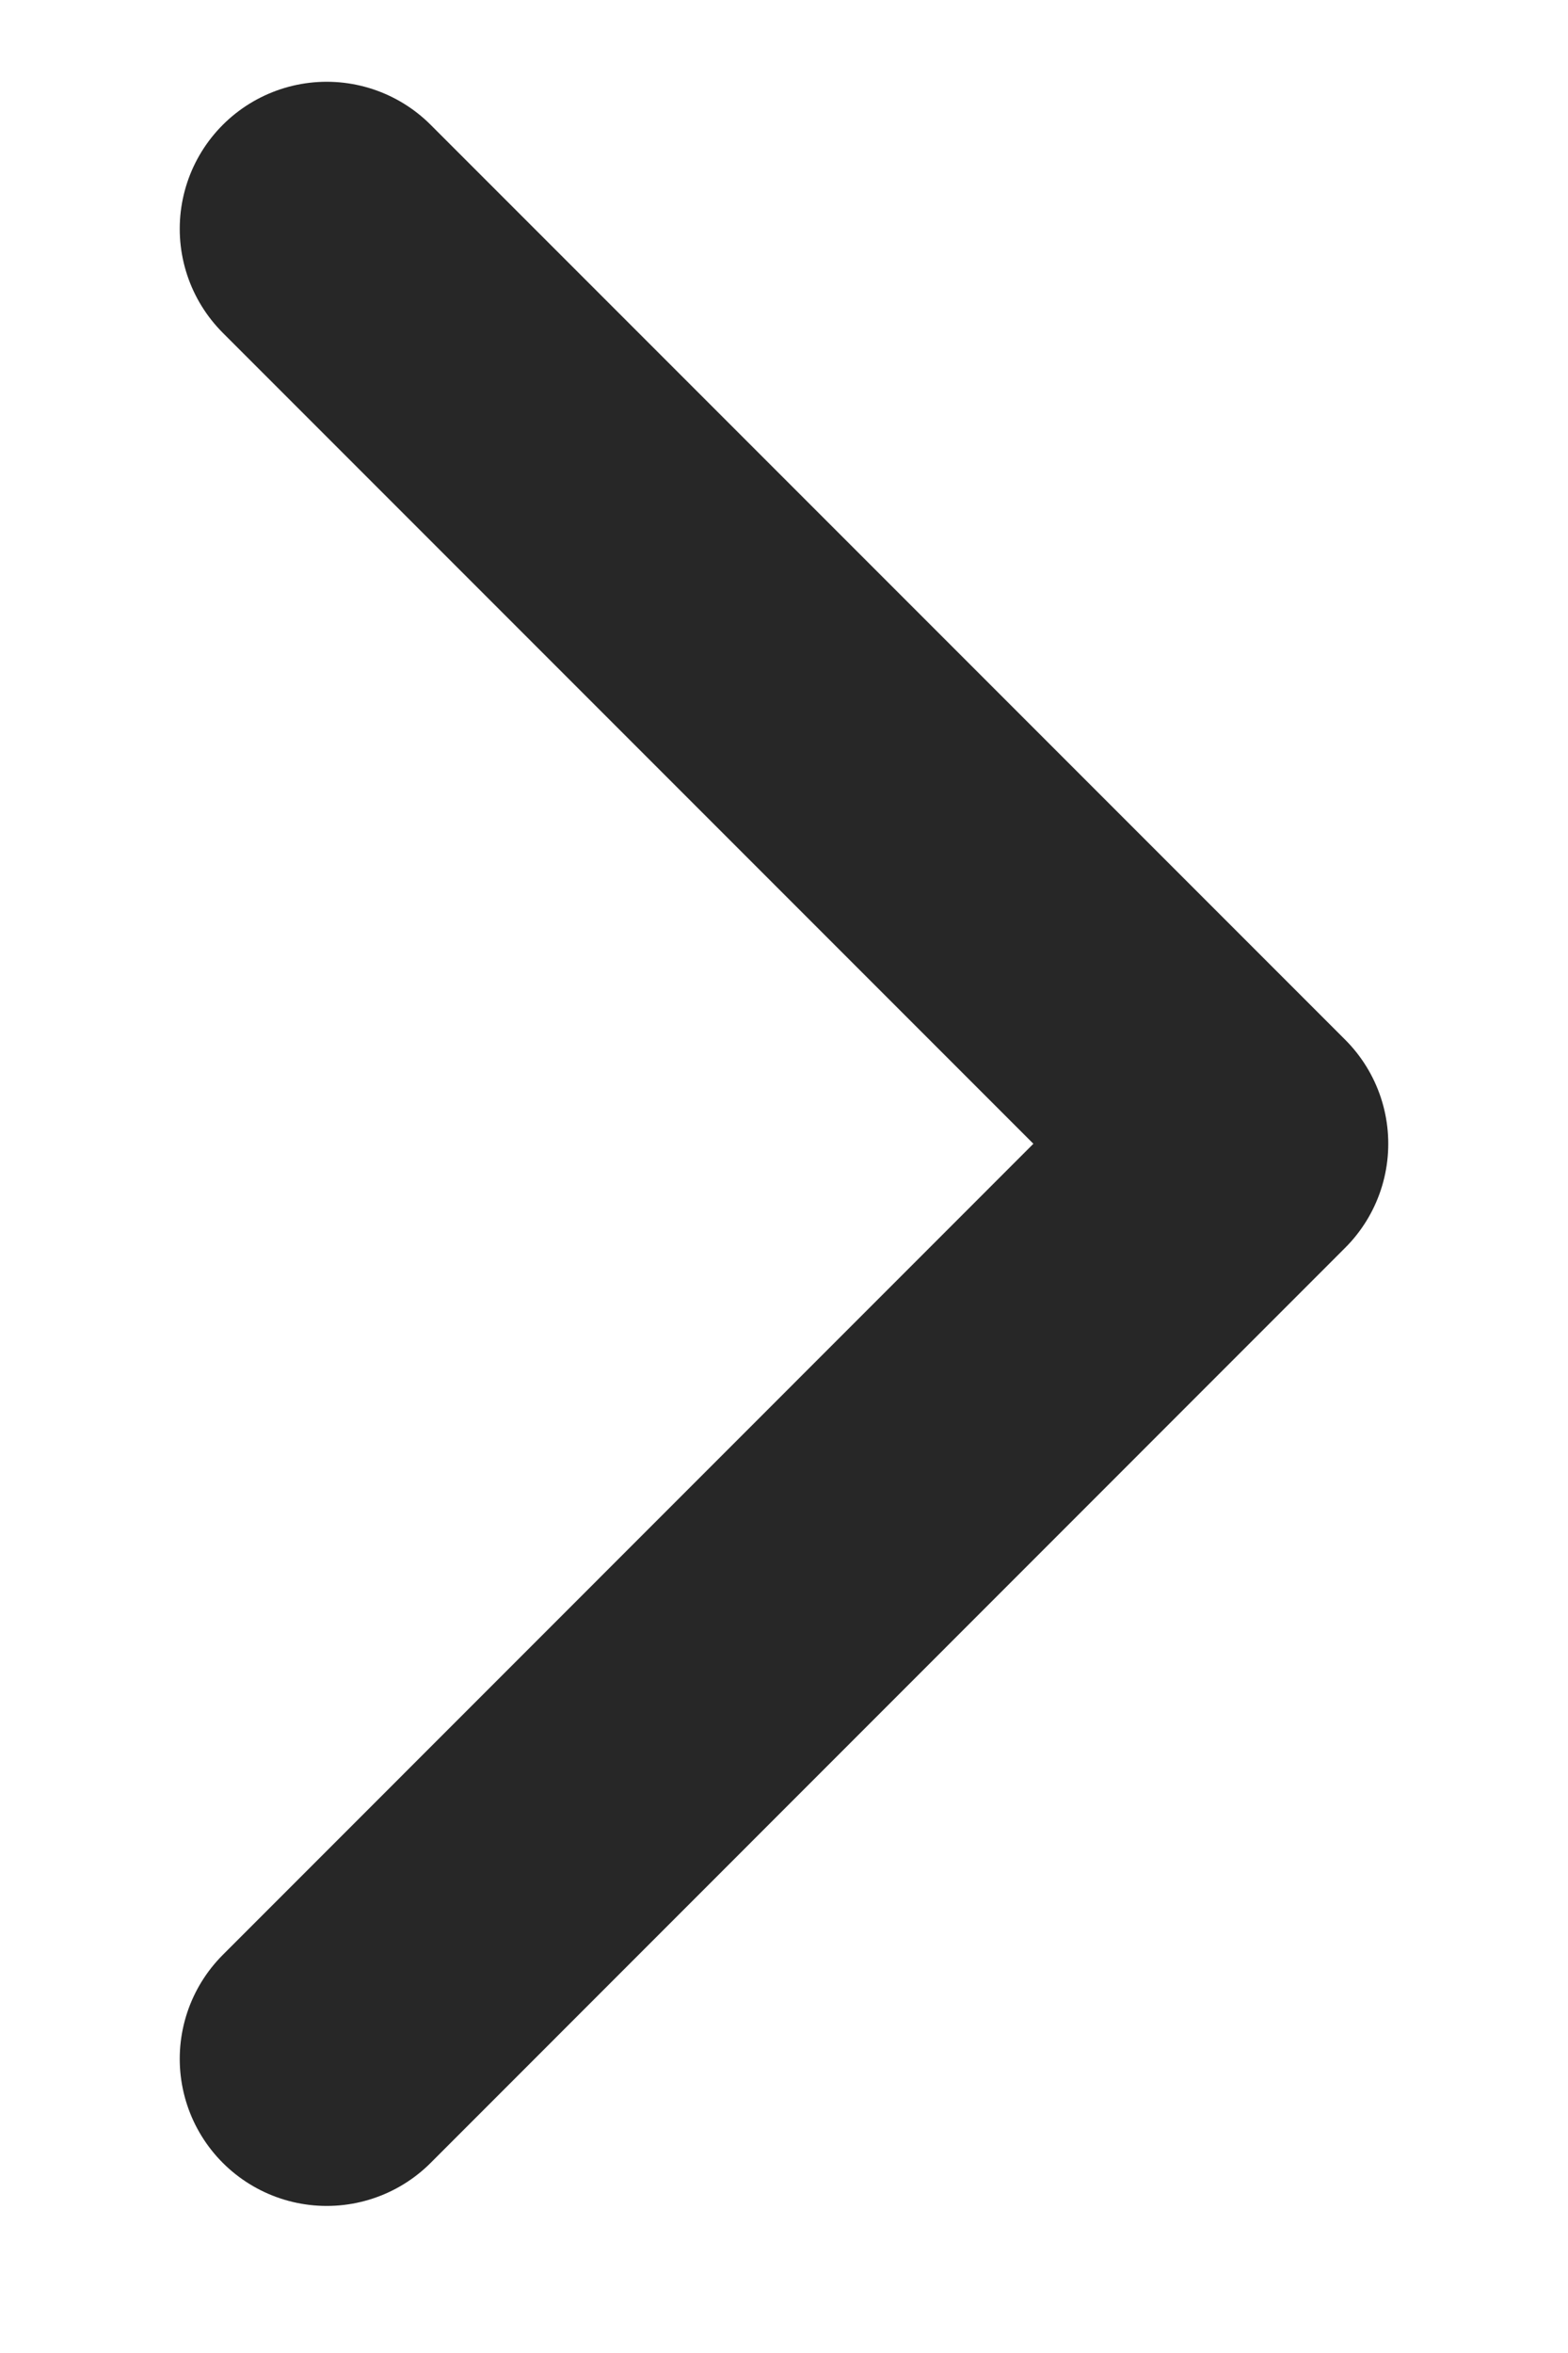
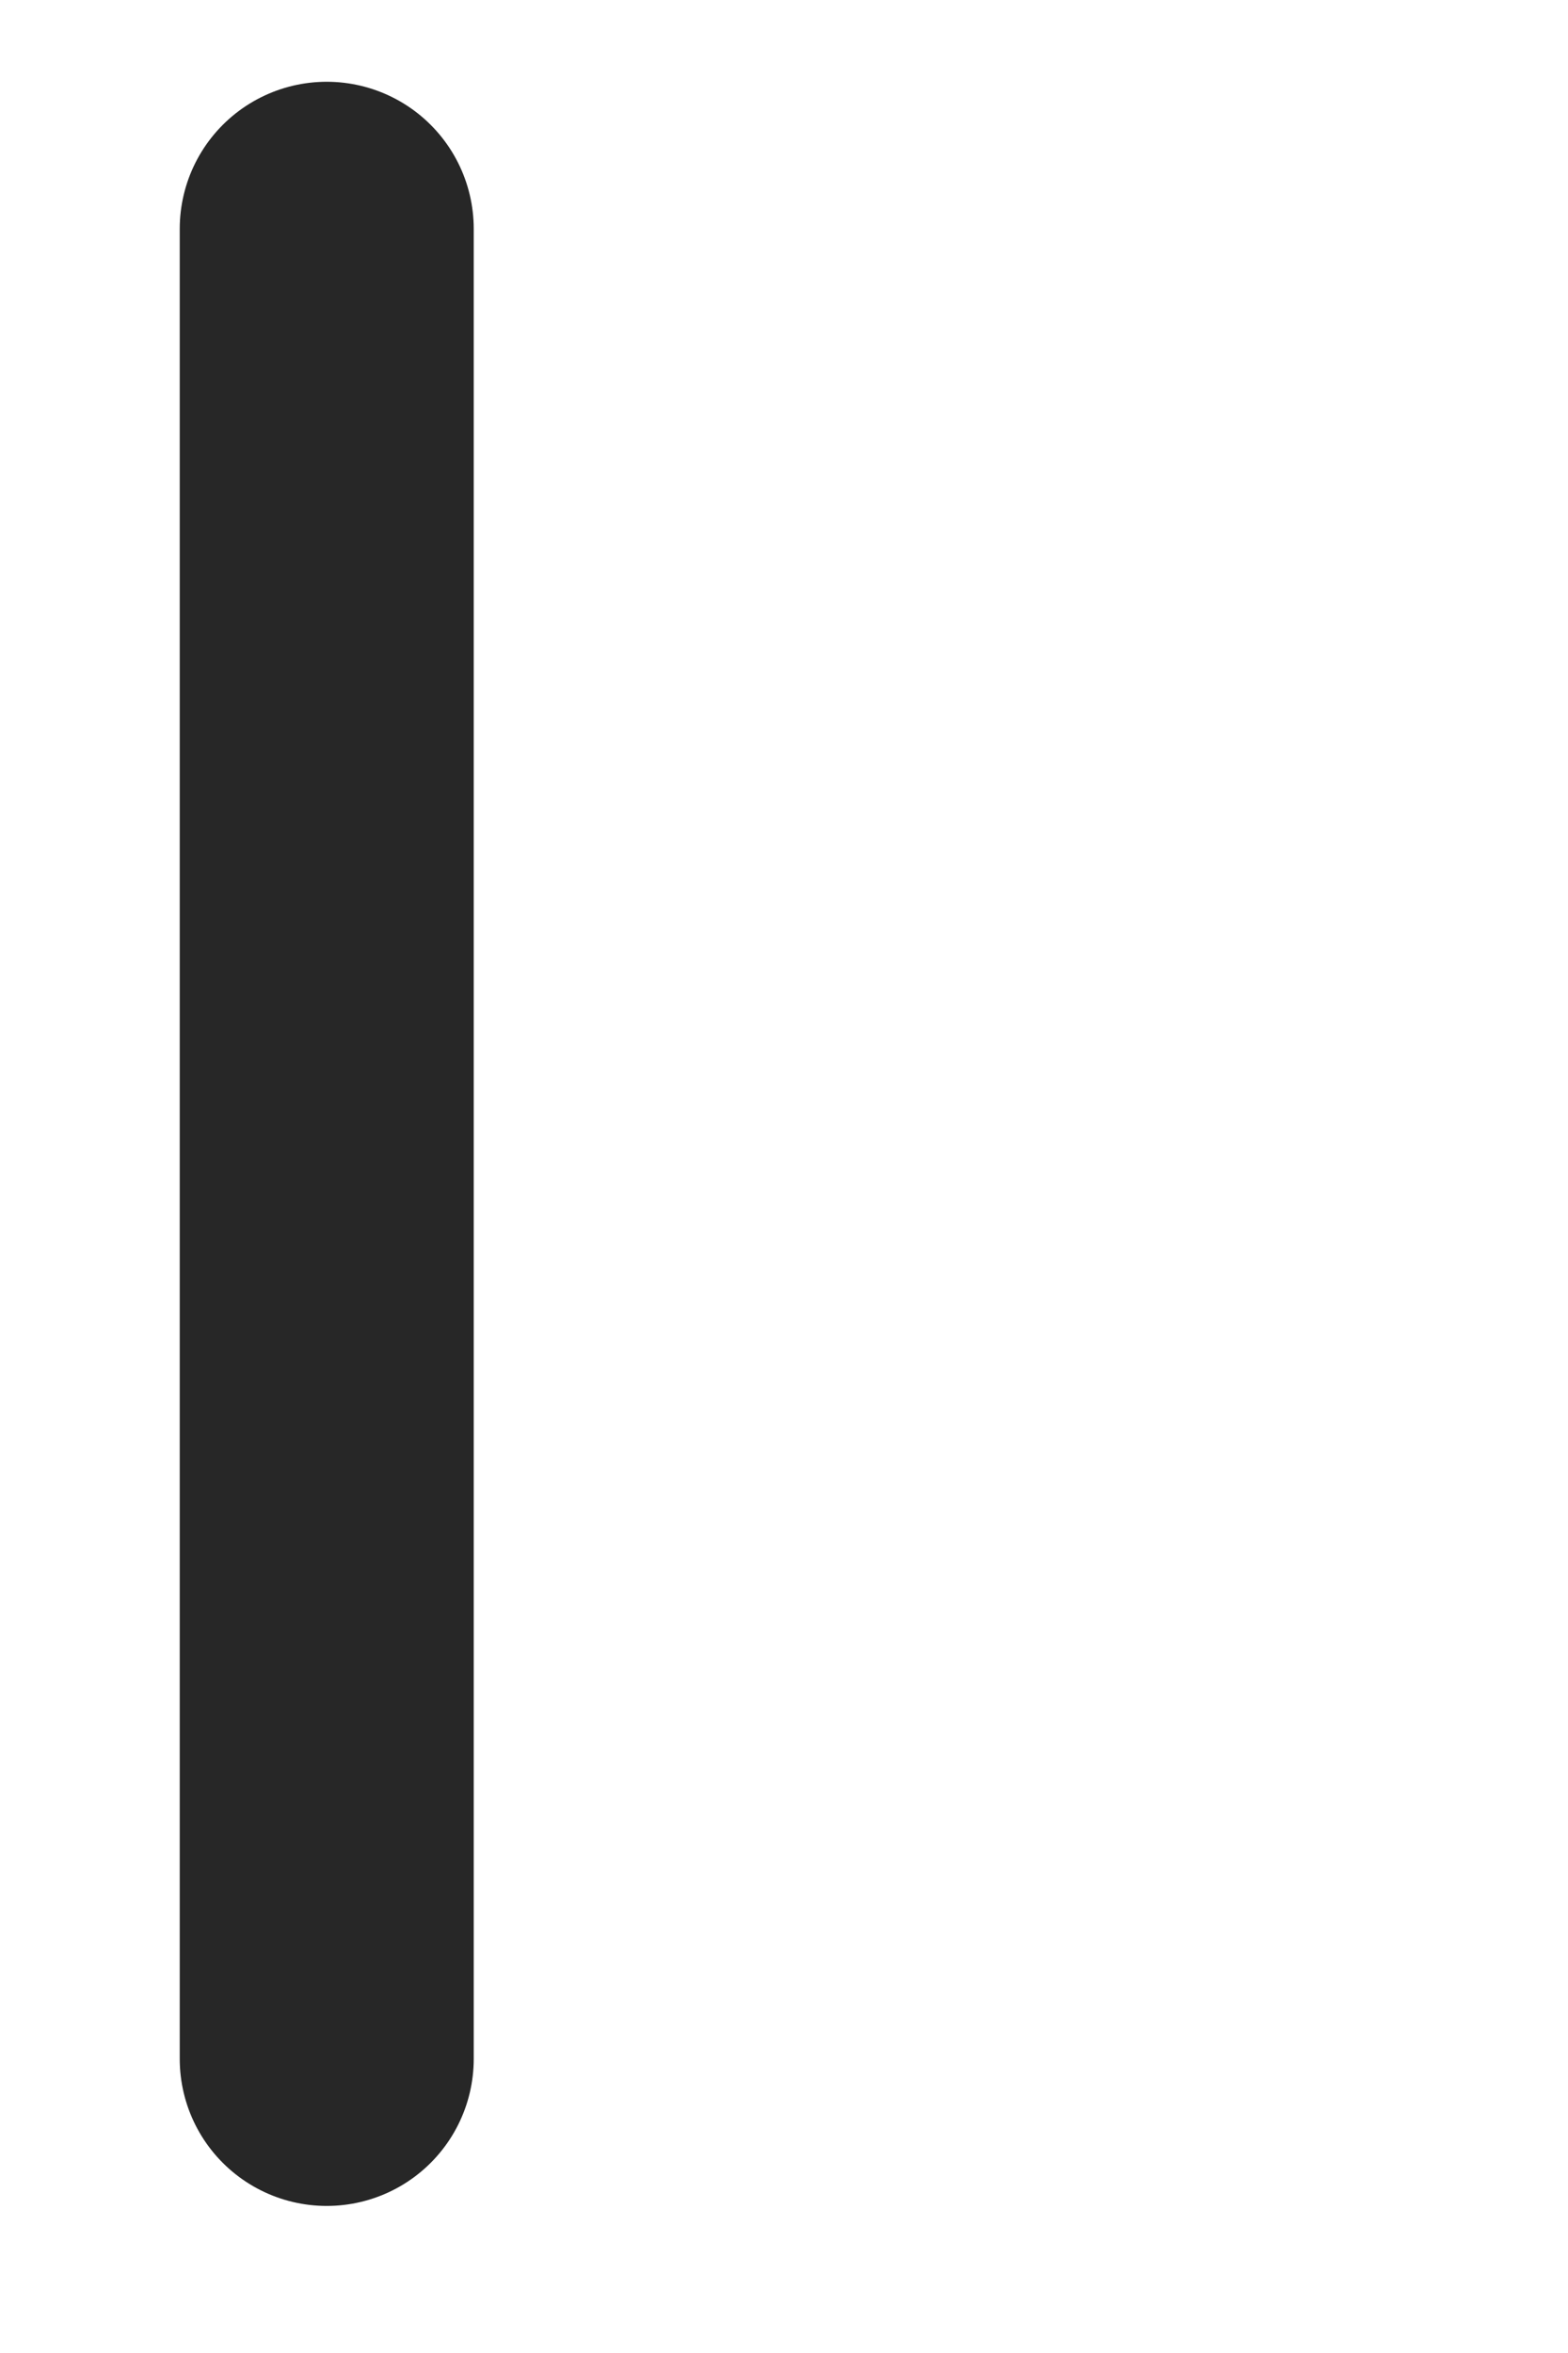
<svg xmlns="http://www.w3.org/2000/svg" width="8" height="12" viewBox="0 0 8 12" fill="none">
-   <path d="M1.667 1.167L6.333 5.833L1.667 10.5" stroke="#272727" stroke-width="1.5" stroke-miterlimit="10" stroke-linecap="round" stroke-linejoin="round" />
+   <path d="M1.667 1.167L1.667 10.5" stroke="#272727" stroke-width="1.5" stroke-miterlimit="10" stroke-linecap="round" stroke-linejoin="round" />
</svg>